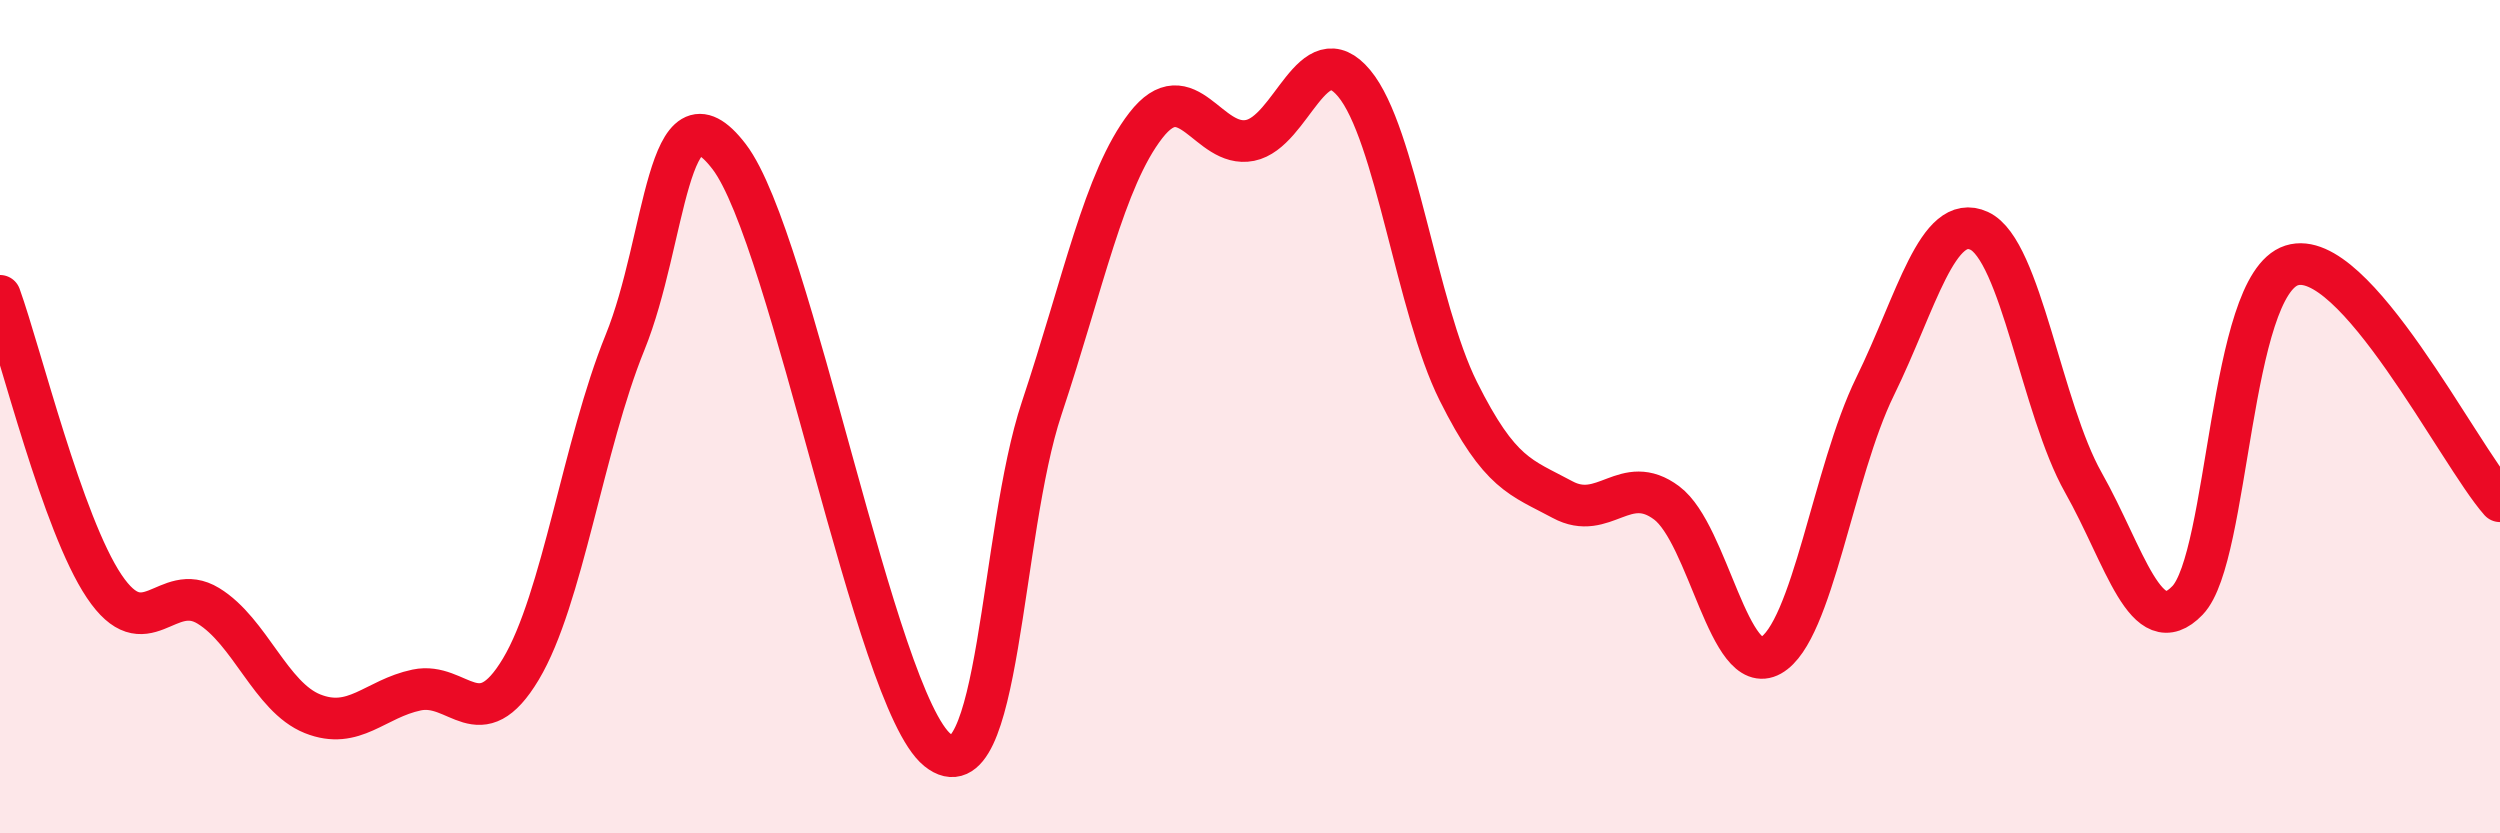
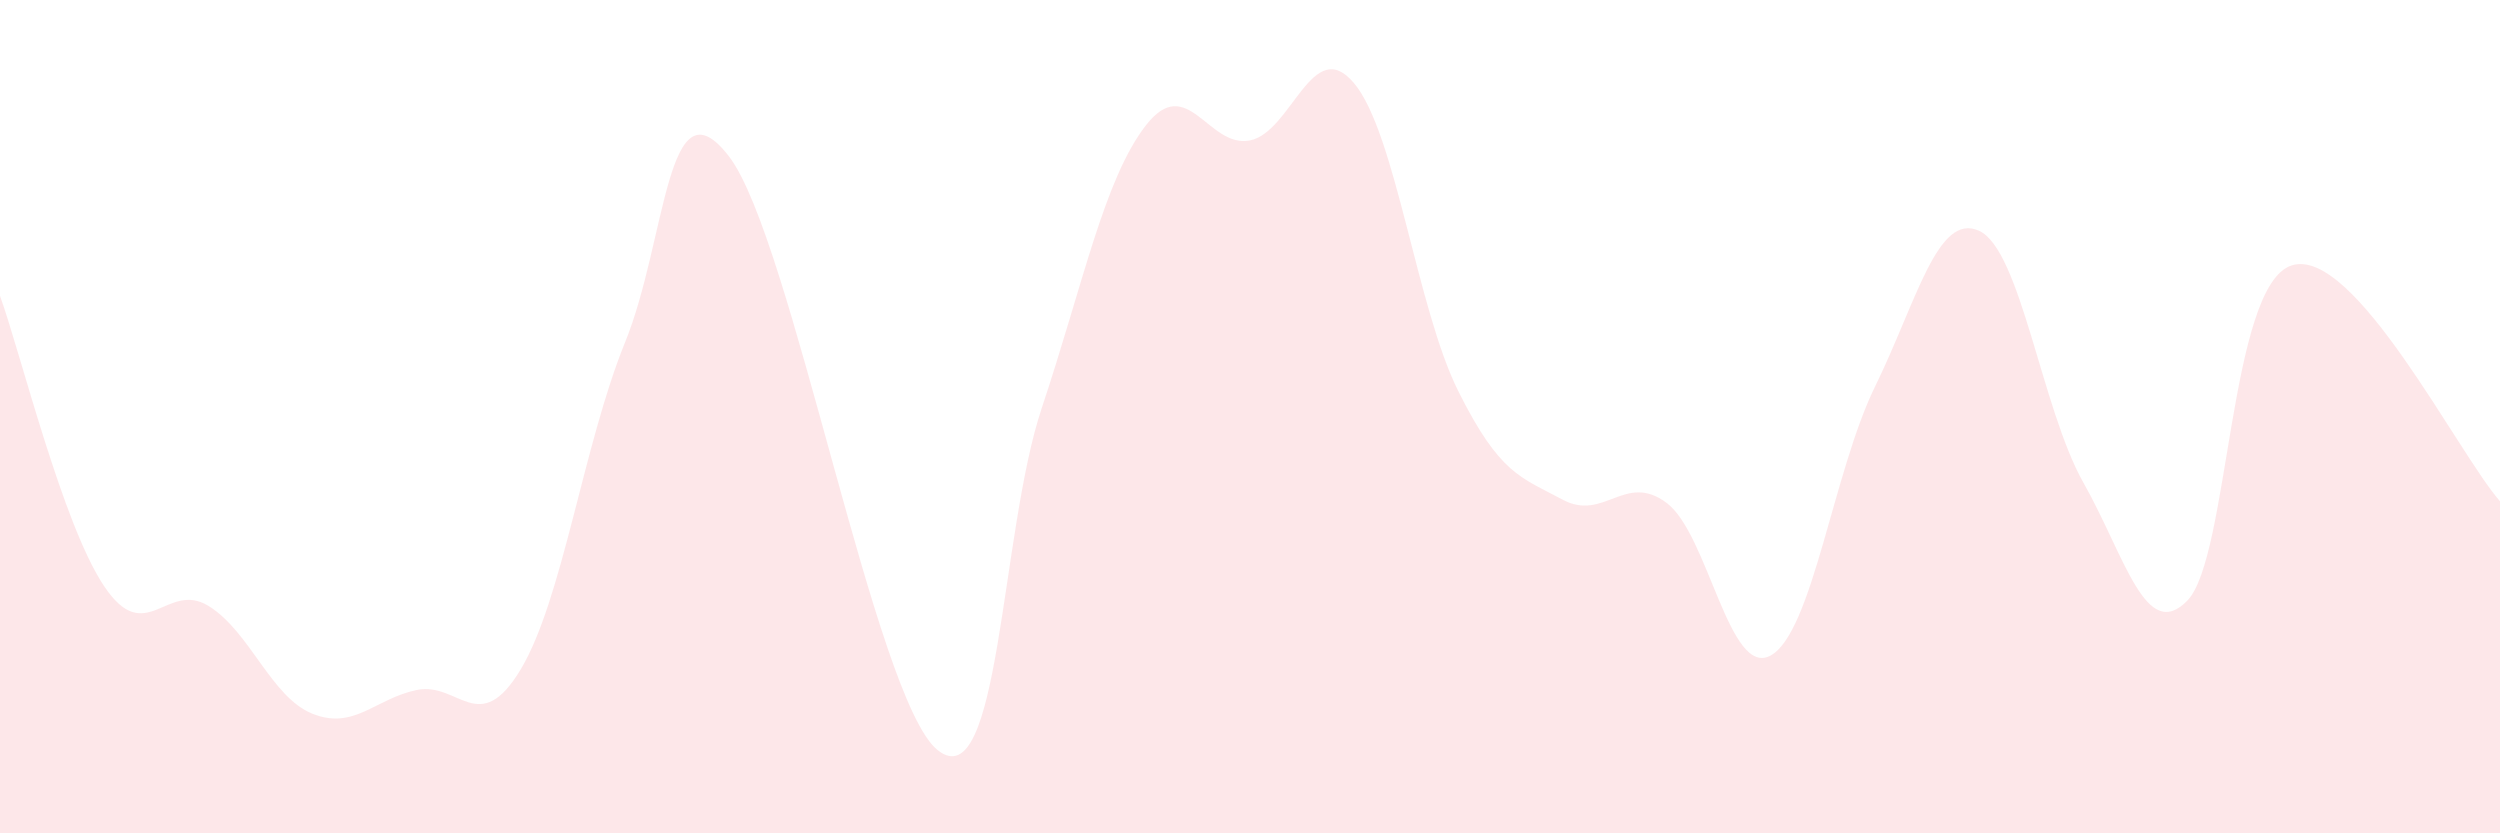
<svg xmlns="http://www.w3.org/2000/svg" width="60" height="20" viewBox="0 0 60 20">
  <path d="M 0,7.1 C 0.5,8.49 1.5,12.58 2.5,14.07 C 3.5,15.56 4,13.93 5,14.54 C 6,15.15 6.5,16.73 7.5,17.13 C 8.5,17.53 9,16.77 10,16.56 C 11,16.35 11.5,17.73 12.5,16.06 C 13.5,14.39 14,10.68 15,8.22 C 16,5.76 16,1.8 17.5,3.76 C 19,5.72 21,16.79 22.5,18 C 24,19.21 24,12.8 25,9.8 C 26,6.8 26.5,4.3 27.5,3.01 C 28.5,1.72 29,3.57 30,3.37 C 31,3.17 31.5,0.8 32.5,2 C 33.5,3.2 34,7.39 35,9.39 C 36,11.39 36.5,11.45 37.5,11.99 C 38.5,12.53 39,11.32 40,12.07 C 41,12.82 41.5,16.29 42.5,15.73 C 43.5,15.17 44,11.32 45,9.28 C 46,7.24 46.5,5.08 47.5,5.54 C 48.5,6 49,9.81 50,11.58 C 51,13.35 51.5,15.45 52.5,14.41 C 53.5,13.37 53.5,6.85 55,6.37 C 56.5,5.89 59,10.9 60,12.03L60 20L0 20Z" fill="#EB0A25" opacity="0.1" stroke-linecap="round" stroke-linejoin="round" />
-   <path d="M 0,7.1 C 0.5,8.49 1.5,12.58 2.5,14.07 C 3.5,15.56 4,13.93 5,14.54 C 6,15.15 6.5,16.73 7.5,17.13 C 8.5,17.53 9,16.77 10,16.56 C 11,16.35 11.5,17.73 12.5,16.06 C 13.5,14.39 14,10.68 15,8.22 C 16,5.76 16,1.8 17.5,3.76 C 19,5.72 21,16.79 22.5,18 C 24,19.21 24,12.8 25,9.8 C 26,6.8 26.5,4.3 27.5,3.01 C 28.5,1.72 29,3.57 30,3.37 C 31,3.17 31.5,0.8 32.5,2 C 33.5,3.2 34,7.39 35,9.39 C 36,11.39 36.5,11.45 37.5,11.99 C 38.5,12.53 39,11.32 40,12.07 C 41,12.82 41.5,16.29 42.5,15.73 C 43.5,15.17 44,11.32 45,9.28 C 46,7.24 46.5,5.08 47.5,5.54 C 48.5,6 49,9.81 50,11.58 C 51,13.35 51.5,15.45 52.5,14.41 C 53.5,13.37 53.5,6.85 55,6.37 C 56.5,5.89 59,10.9 60,12.03" stroke="#EB0A25" stroke-width="1" fill="none" stroke-linecap="round" stroke-linejoin="round" />
</svg>